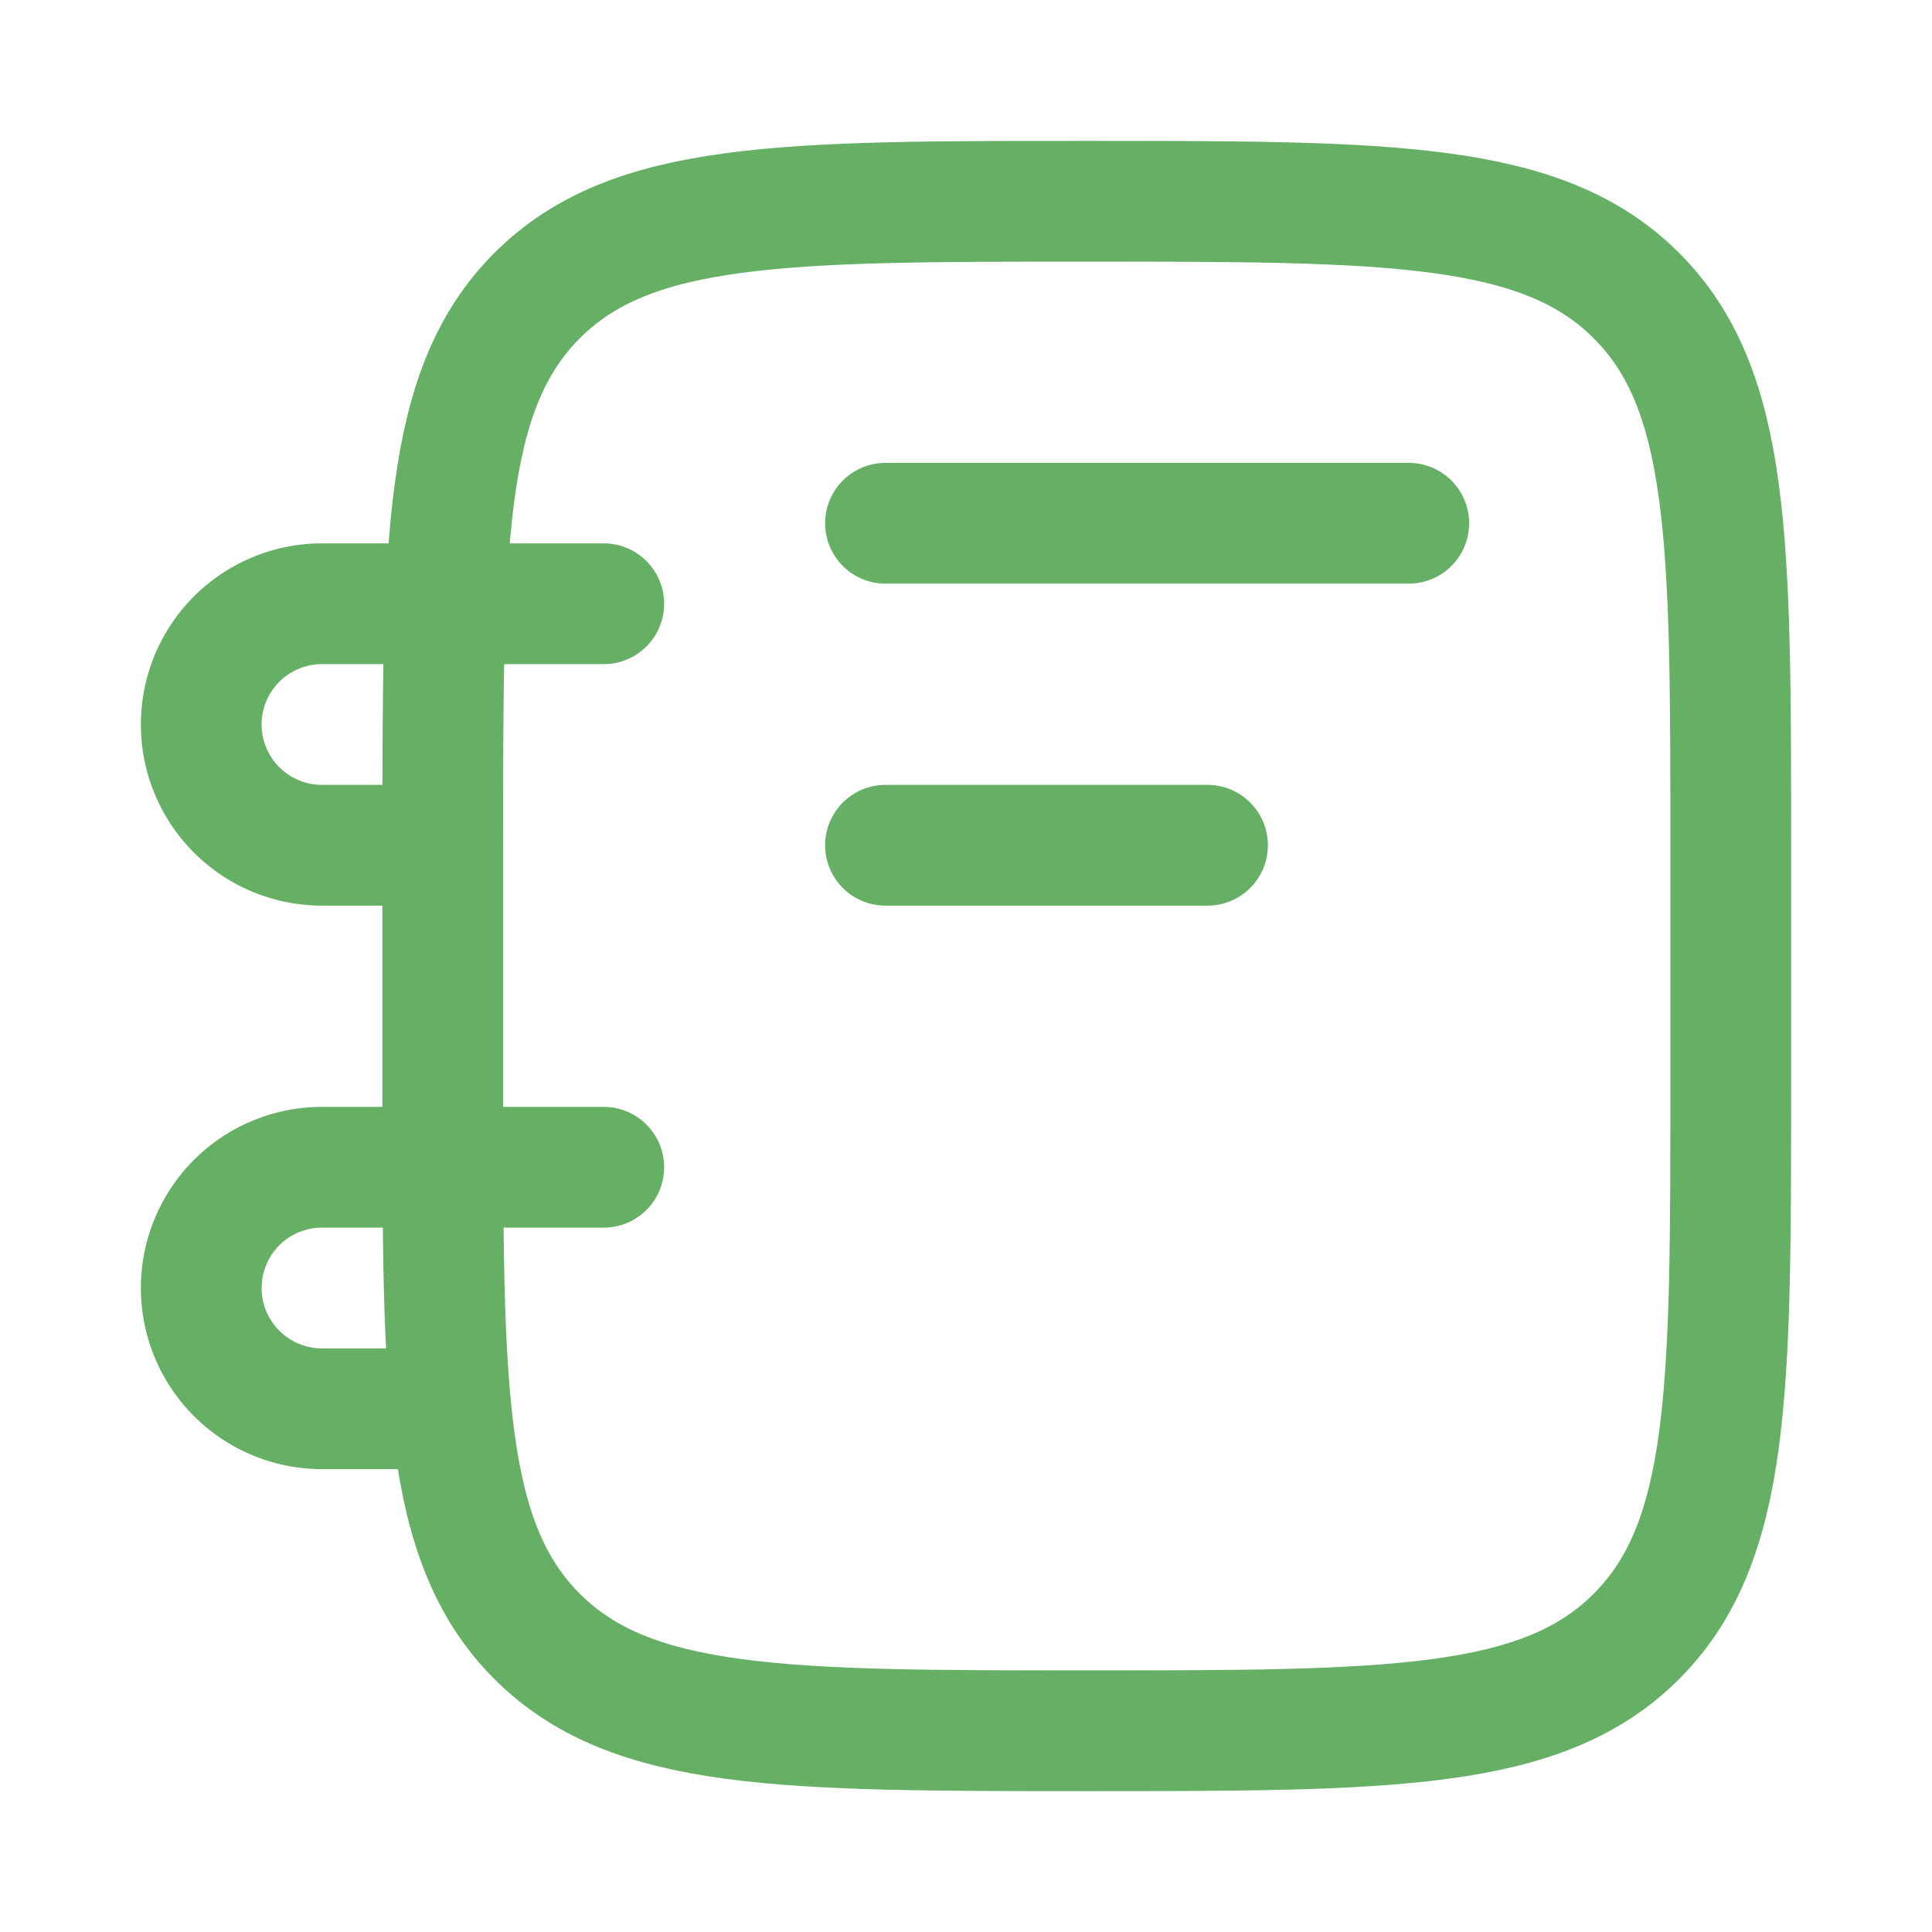
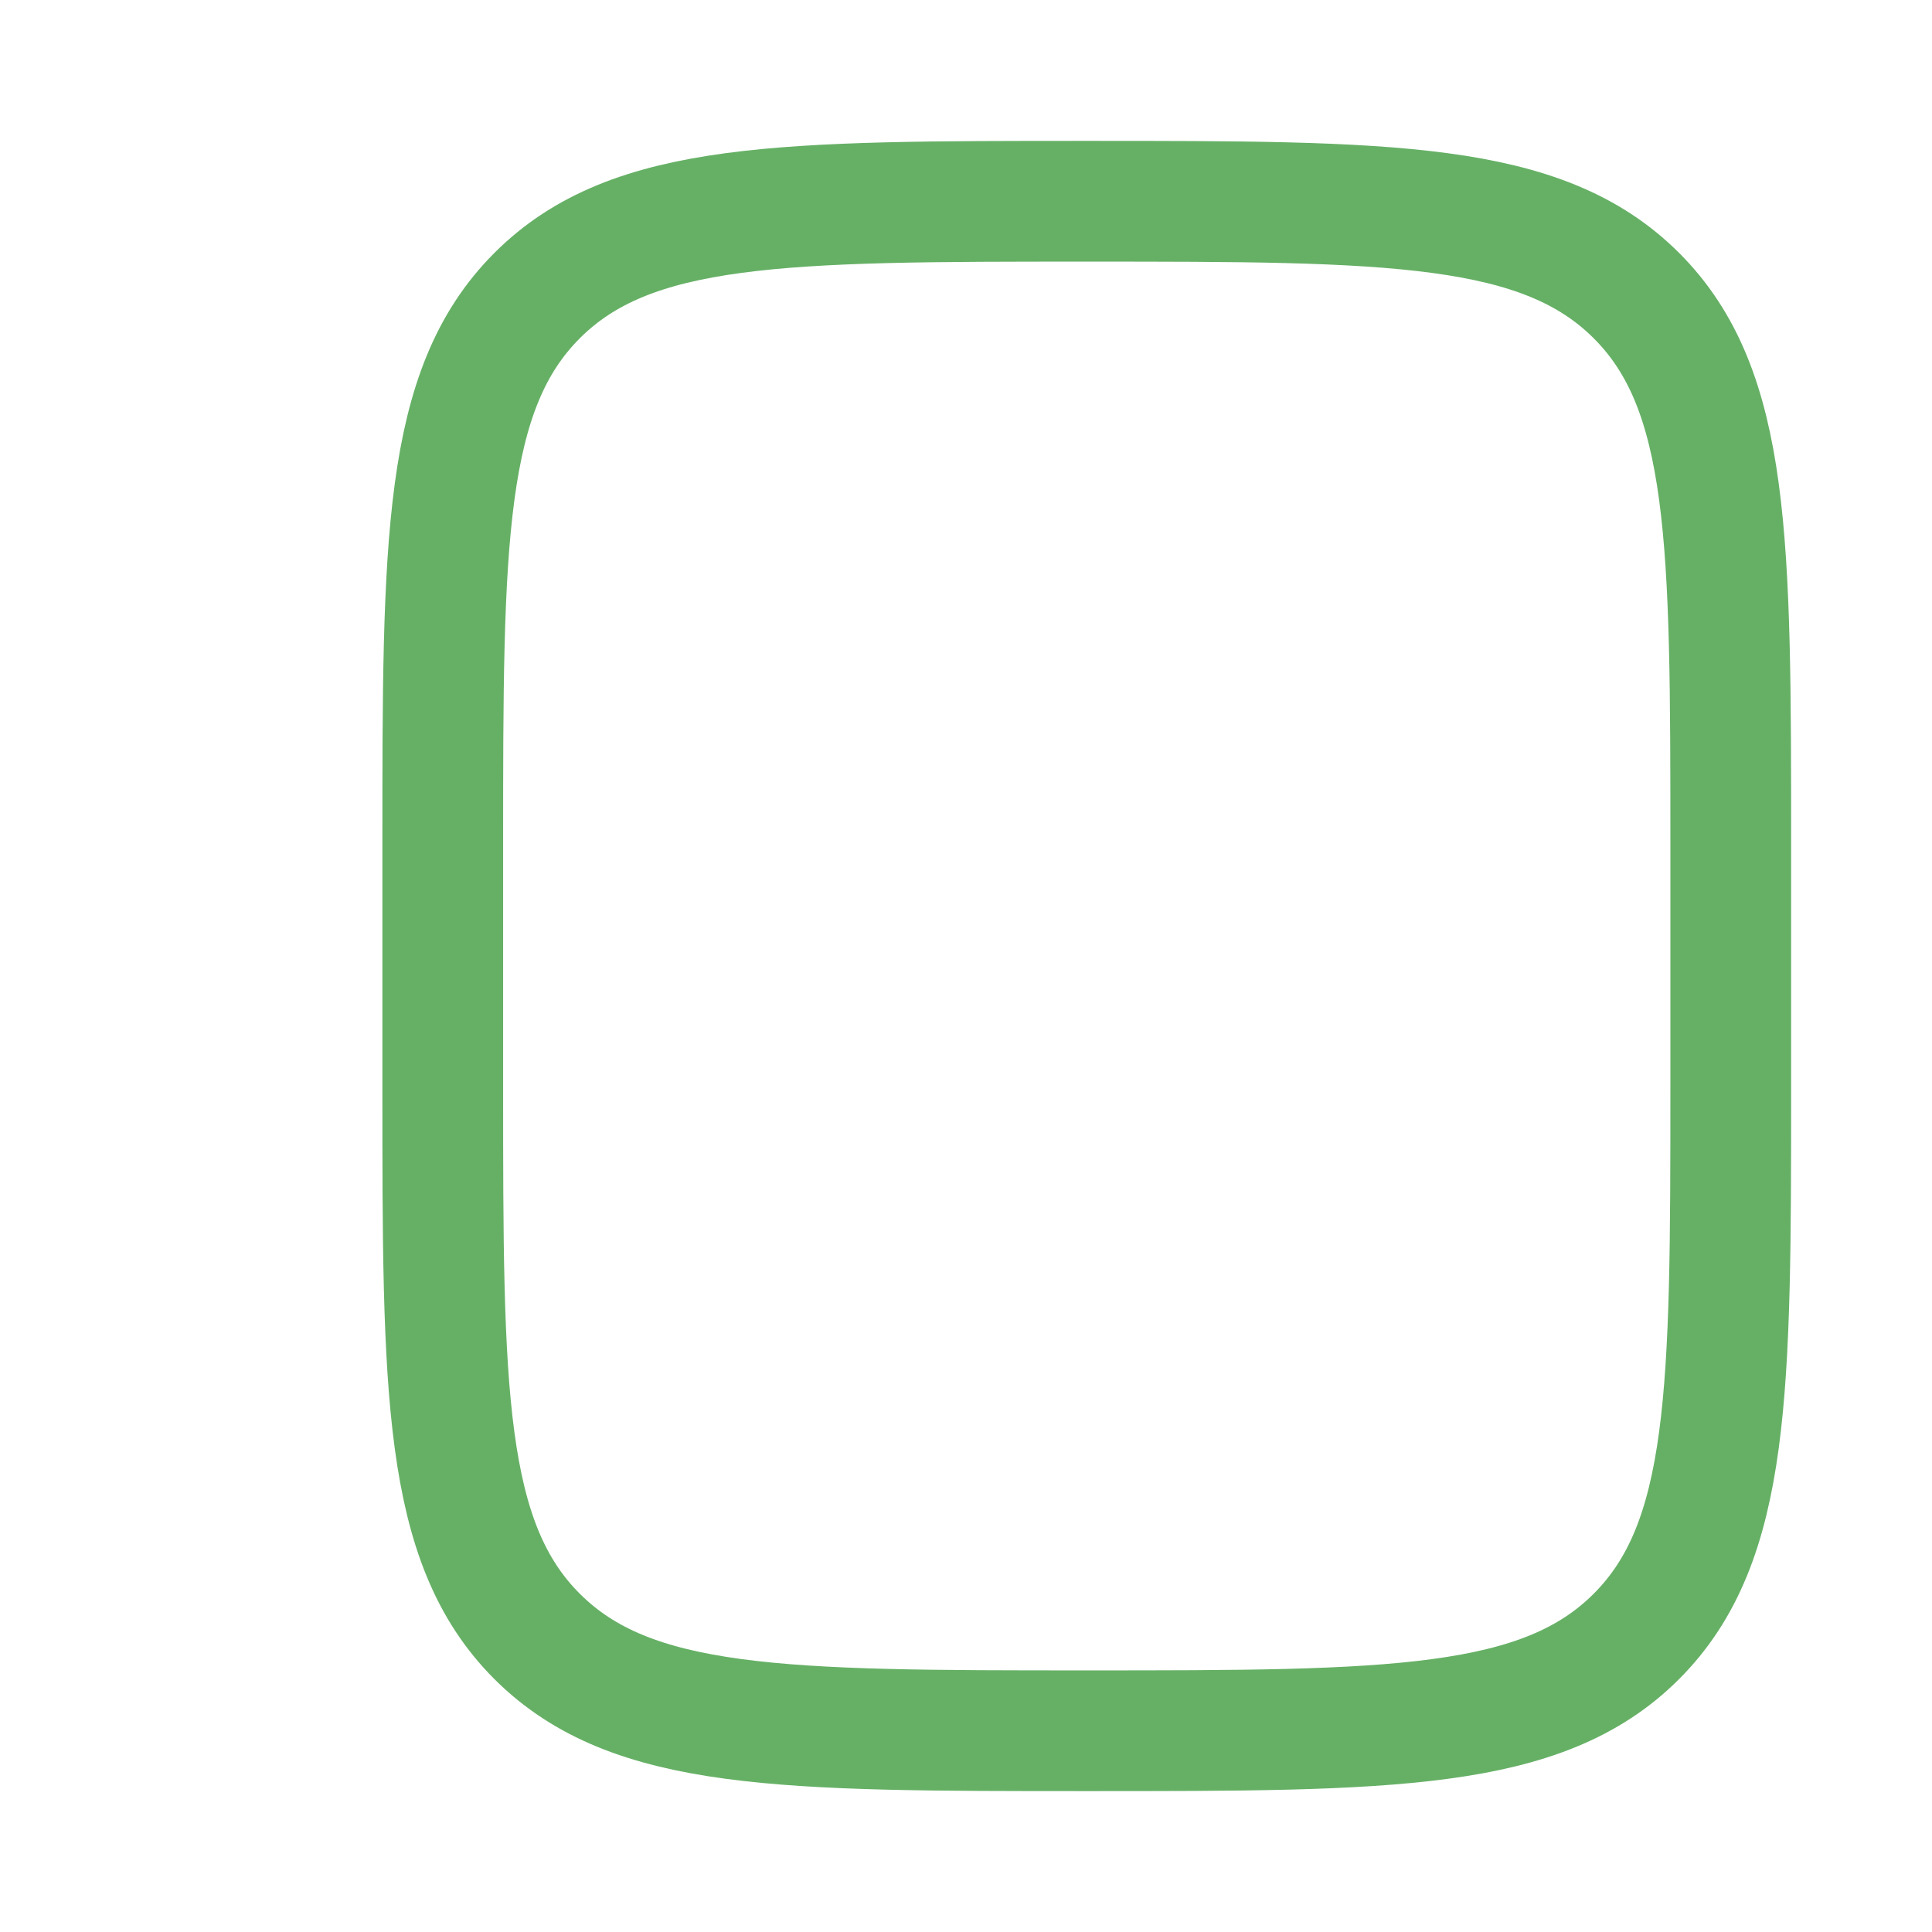
<svg xmlns="http://www.w3.org/2000/svg" width="24" height="24" viewBox="0 0 24 24">
  <g fill="none" stroke="#66B066" stroke-linecap="round" stroke-linejoin="round" stroke-width="1.5">
    <path d="M5.5 10.5v3c0 3.771 0 5.657 1.172 6.828S9.729 21.5 13.5 21.5s5.657 0 6.828-1.172S21.5 17.271 21.5 13.5v-3c0-3.771 0-5.657-1.172-6.828S17.271 2.5 13.5 2.5s-5.657 0-6.828 1.172S5.5 6.729 5.5 10.5" />
-     <path d="M5.5 10.5H4a1.5 1.5 0 1 1 0-3h3.5m-2 10H4a1.5 1.5 0 0 1 0-3h3.5m3.5-4h4m-4-4h6.5" />
  </g>
</svg>